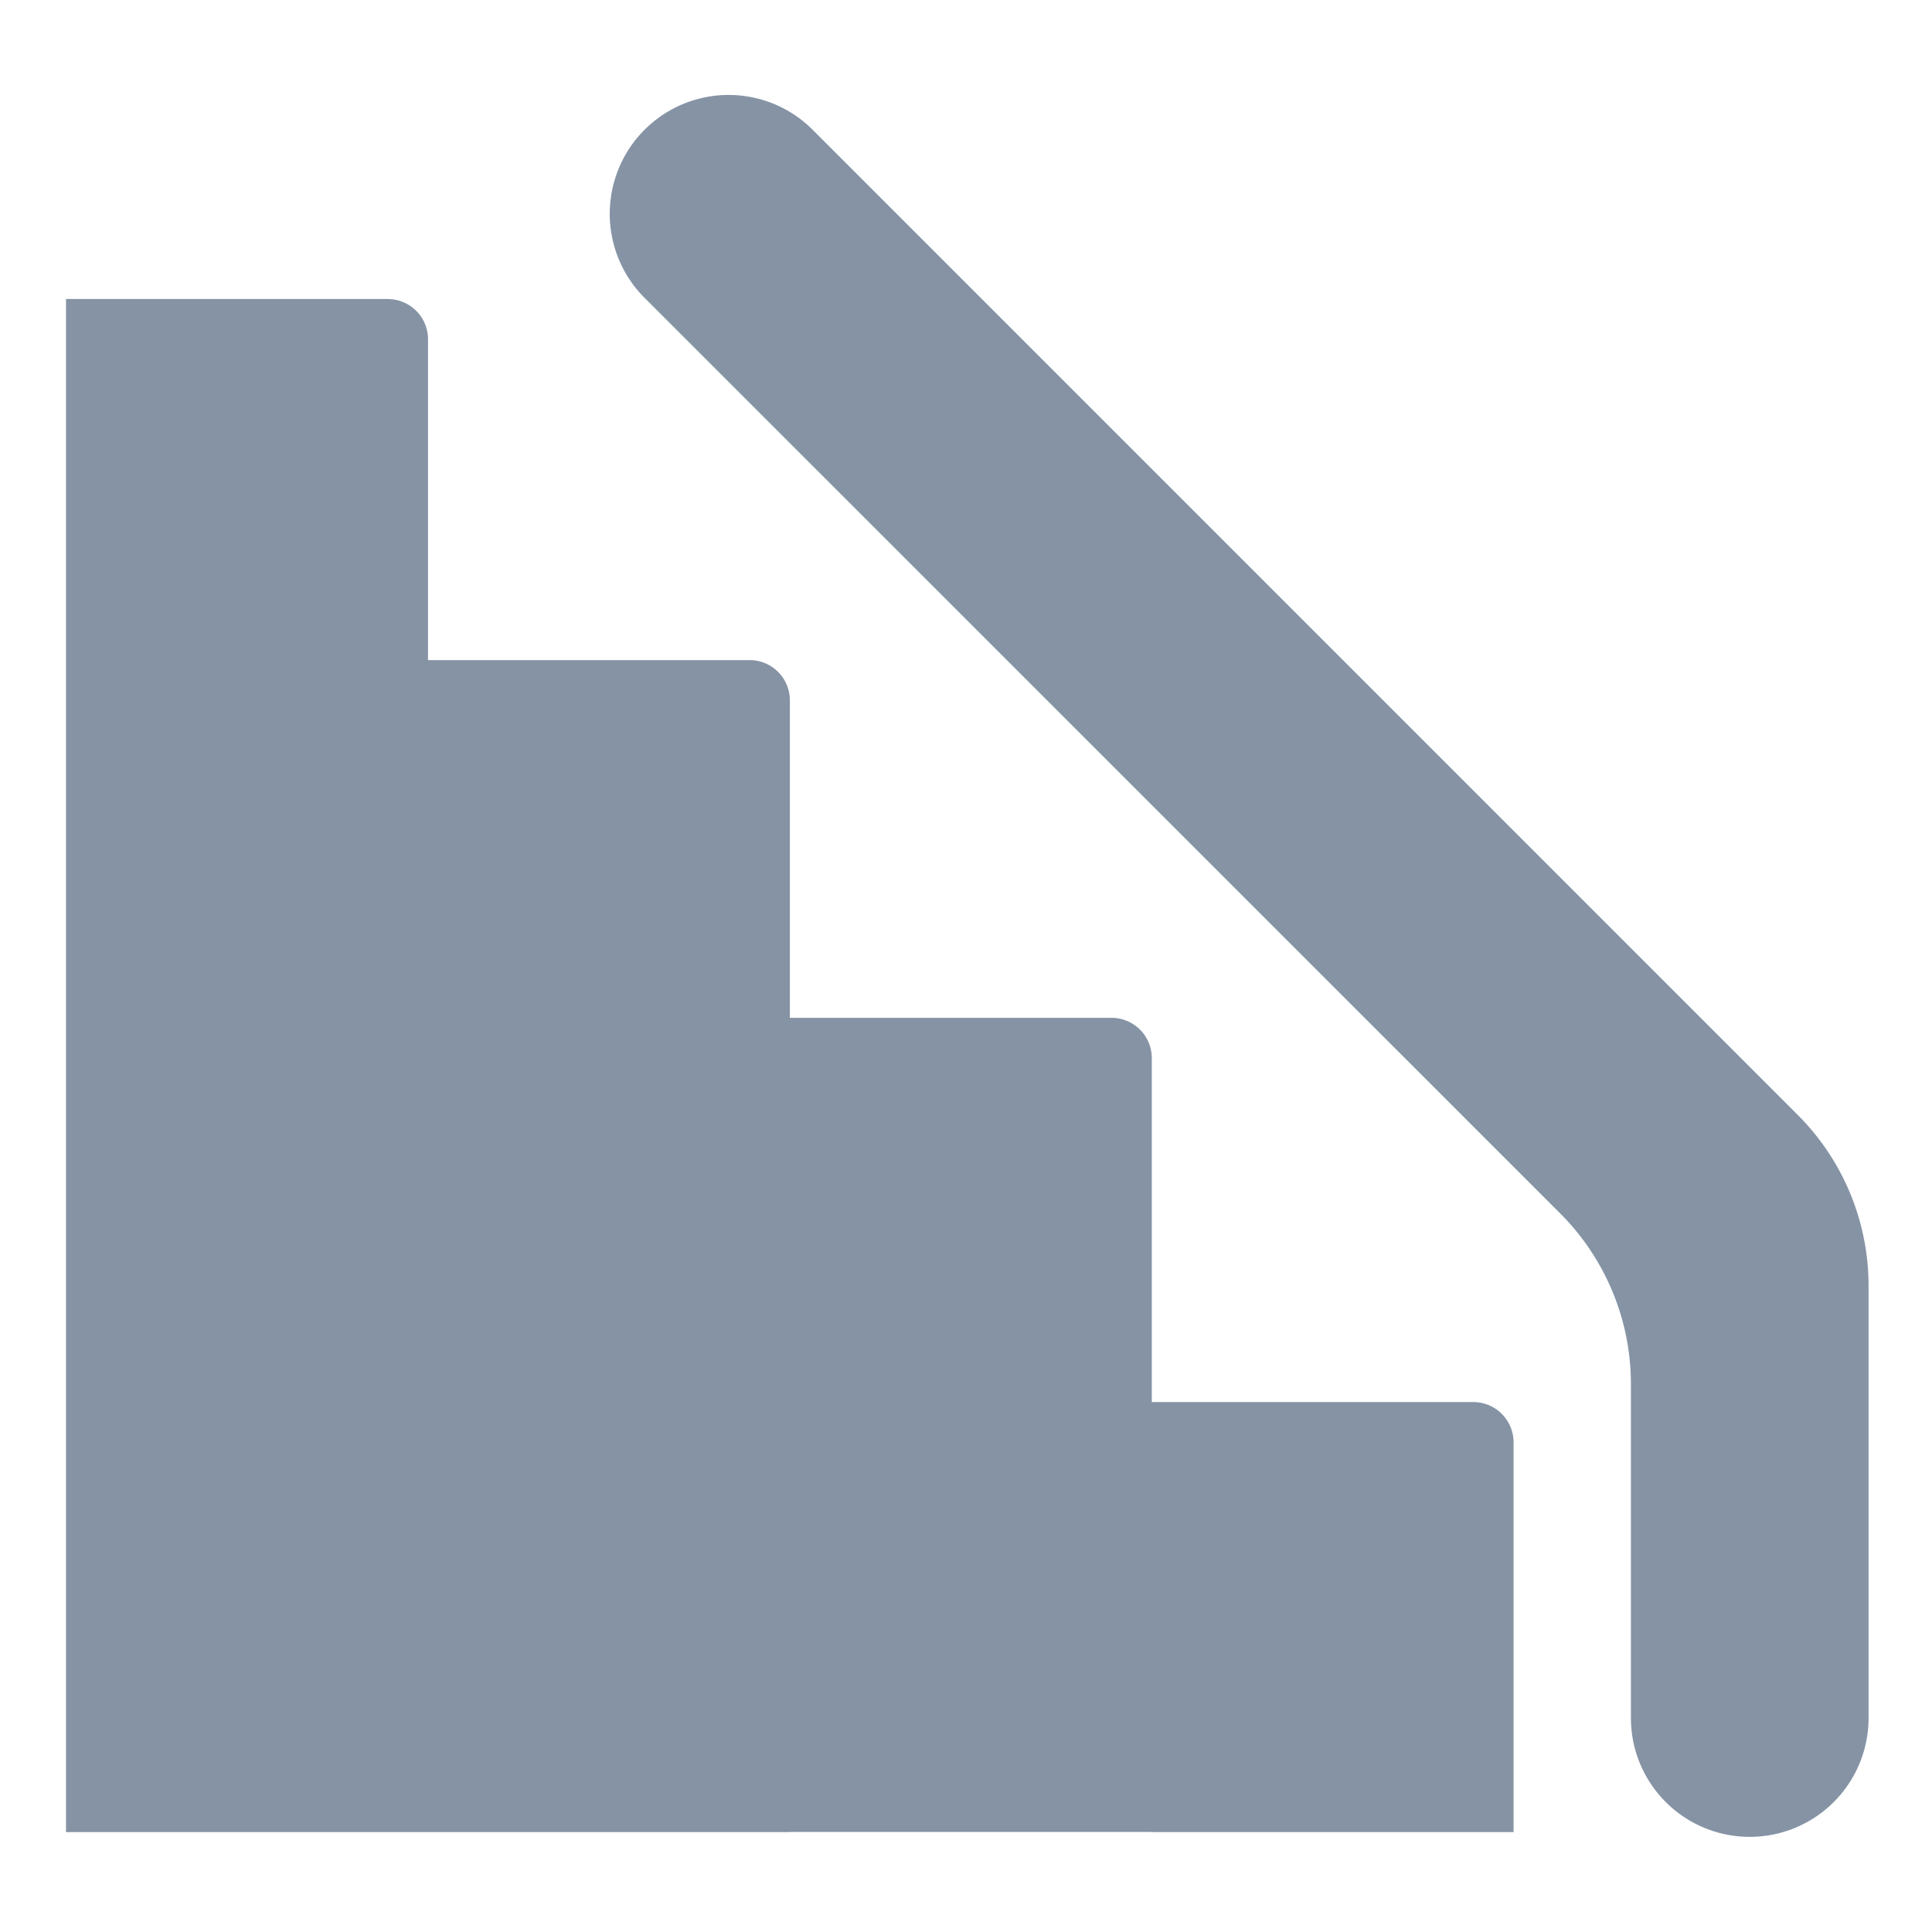
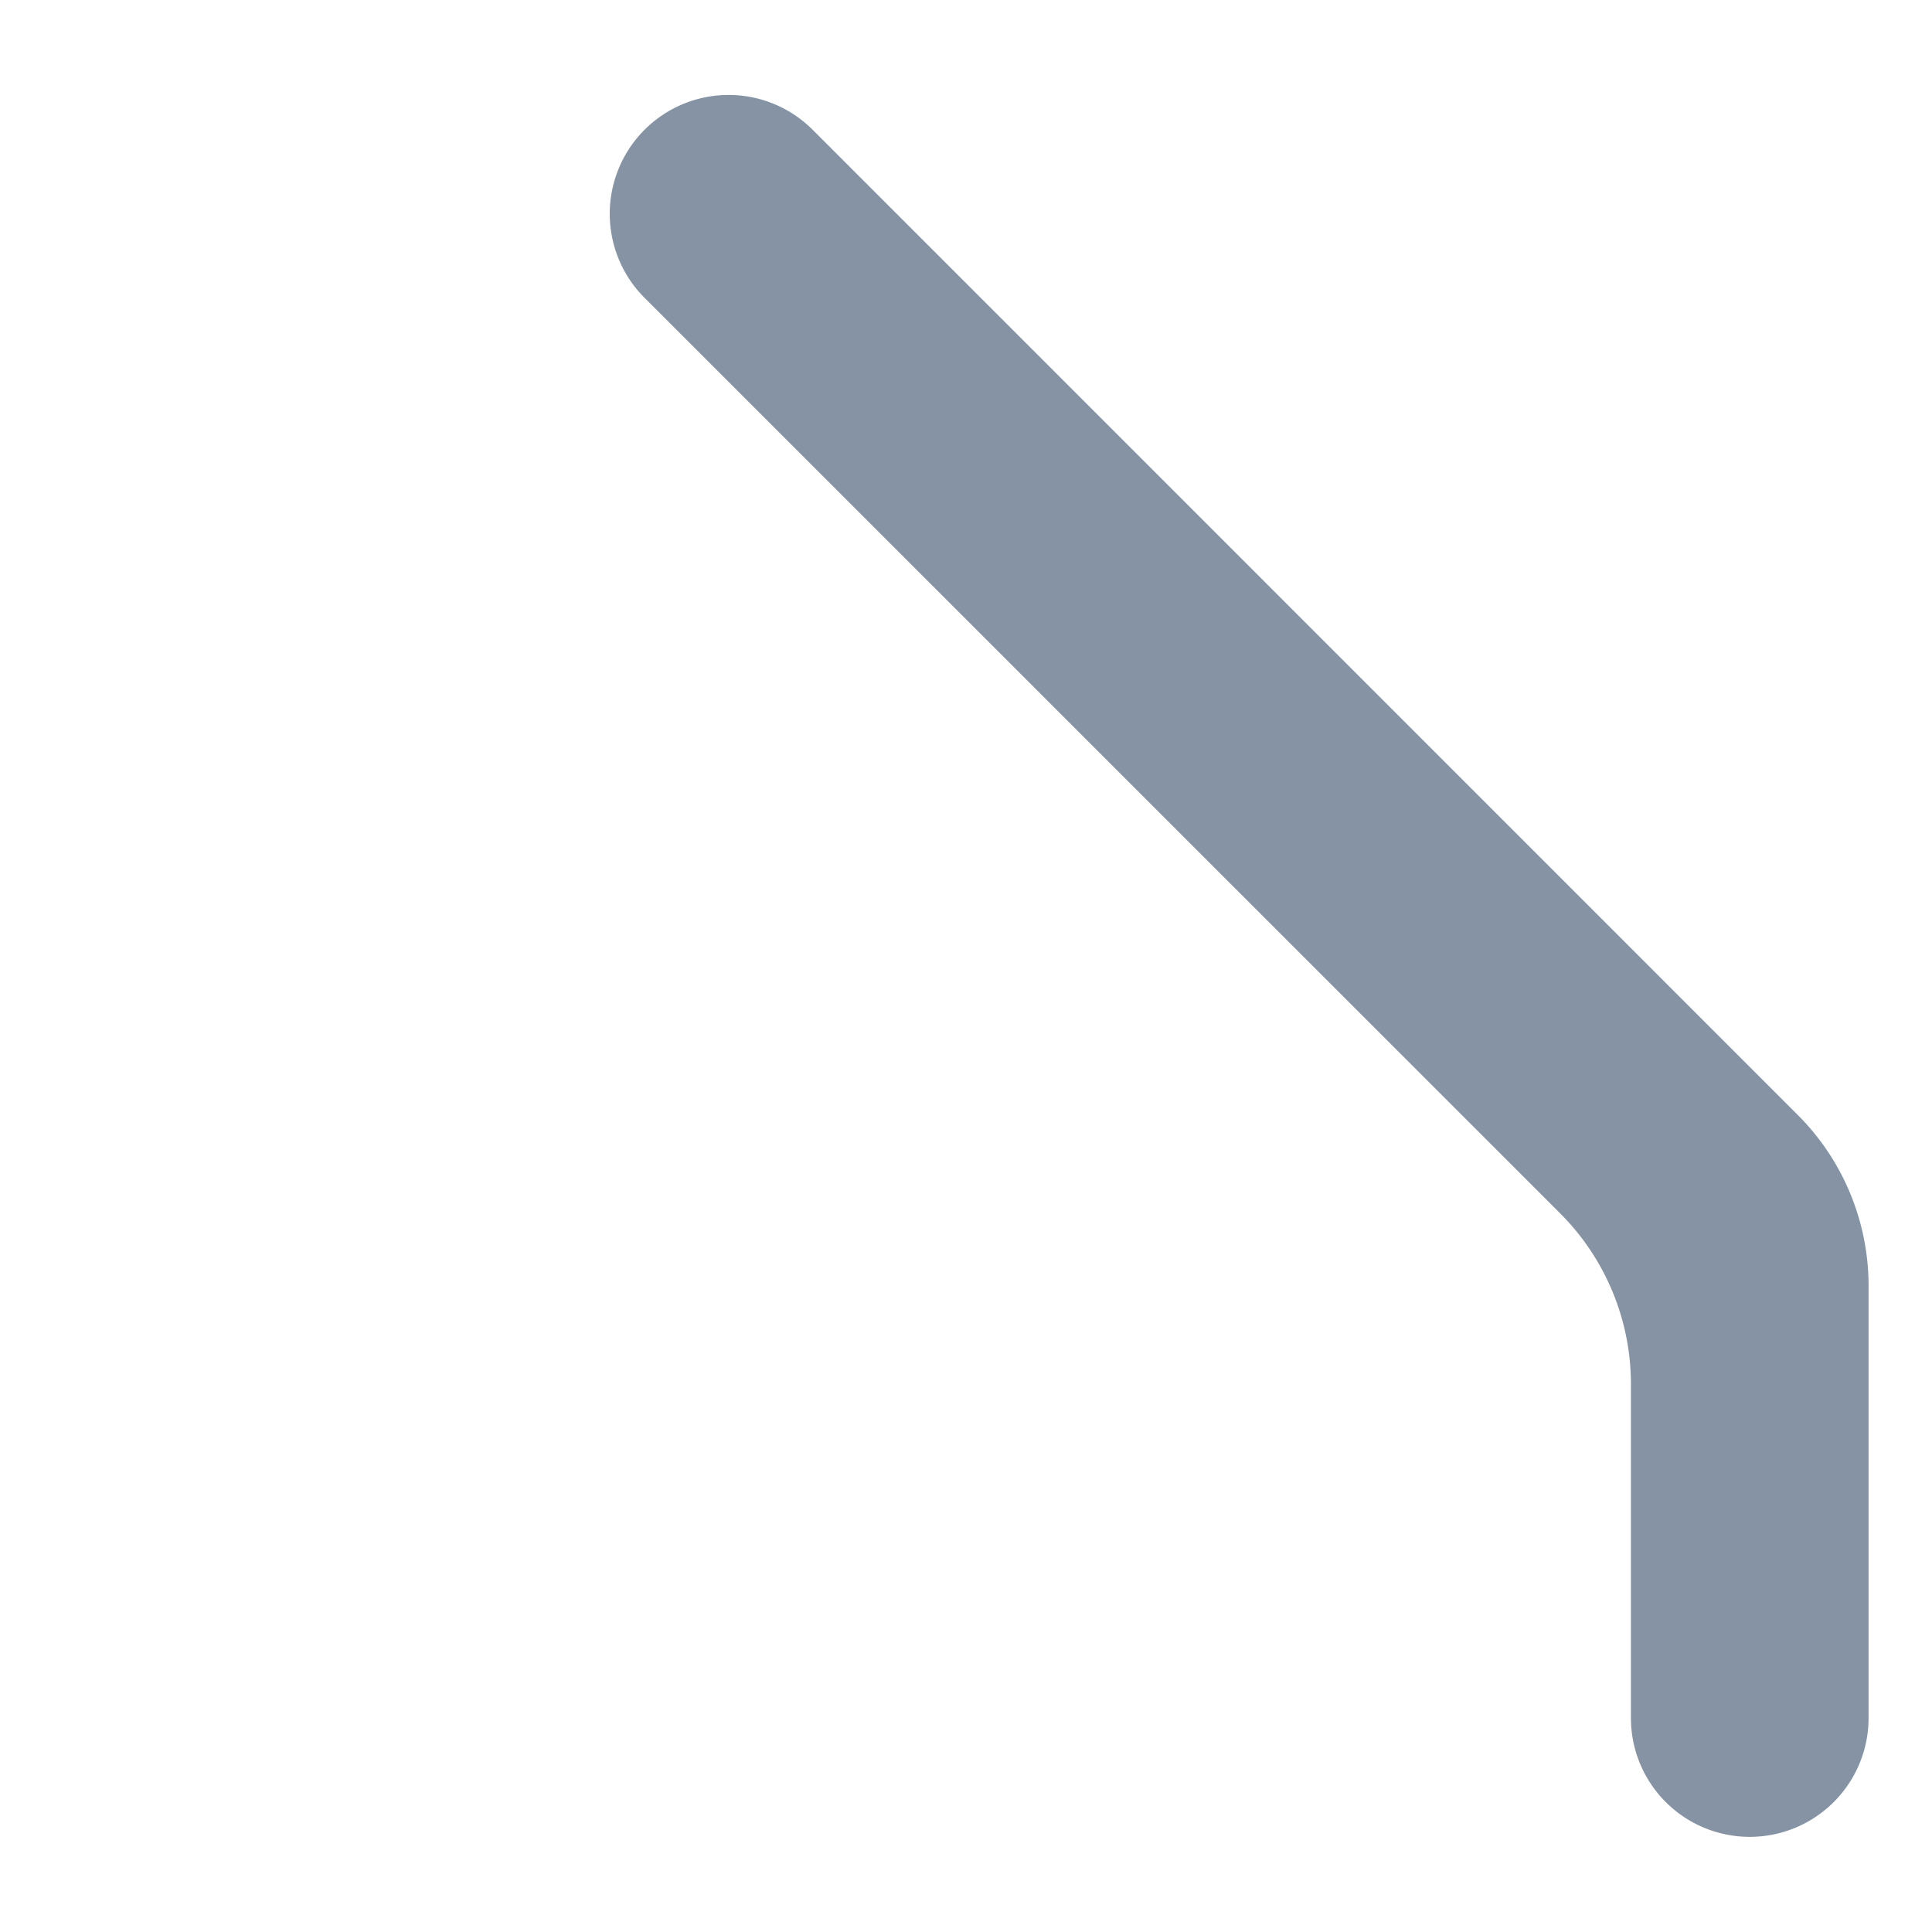
<svg xmlns="http://www.w3.org/2000/svg" width="24" height="24" fill="none">
  <path fill="#8593A5" fill-rule="evenodd" d="M10.095 1.612A1.476 1.476 0 1 0 8.007 3.7l11.374 11.373a3 3 0 0 1 .879 2.122v4.147a1.476 1.476 0 0 0 2.952 0v-5.37a3 3 0 0 0-.879-2.121L10.095 1.612z" clip-rule="evenodd" />
-   <path fill="#8593A5" fill-rule="evenodd" d="M4.817 3.715a.5.5 0 0 1 .5.5V8.2h3.995a.5.5 0 0 1 .5.5v3.944h3.996a.5.5 0 0 1 .5.5v4.273h3.994a.5.5 0 0 1 .5.5v4.842h-4.496v-.002H9.813v.002H.82V3.714h3.996z" clip-rule="evenodd" />
</svg>